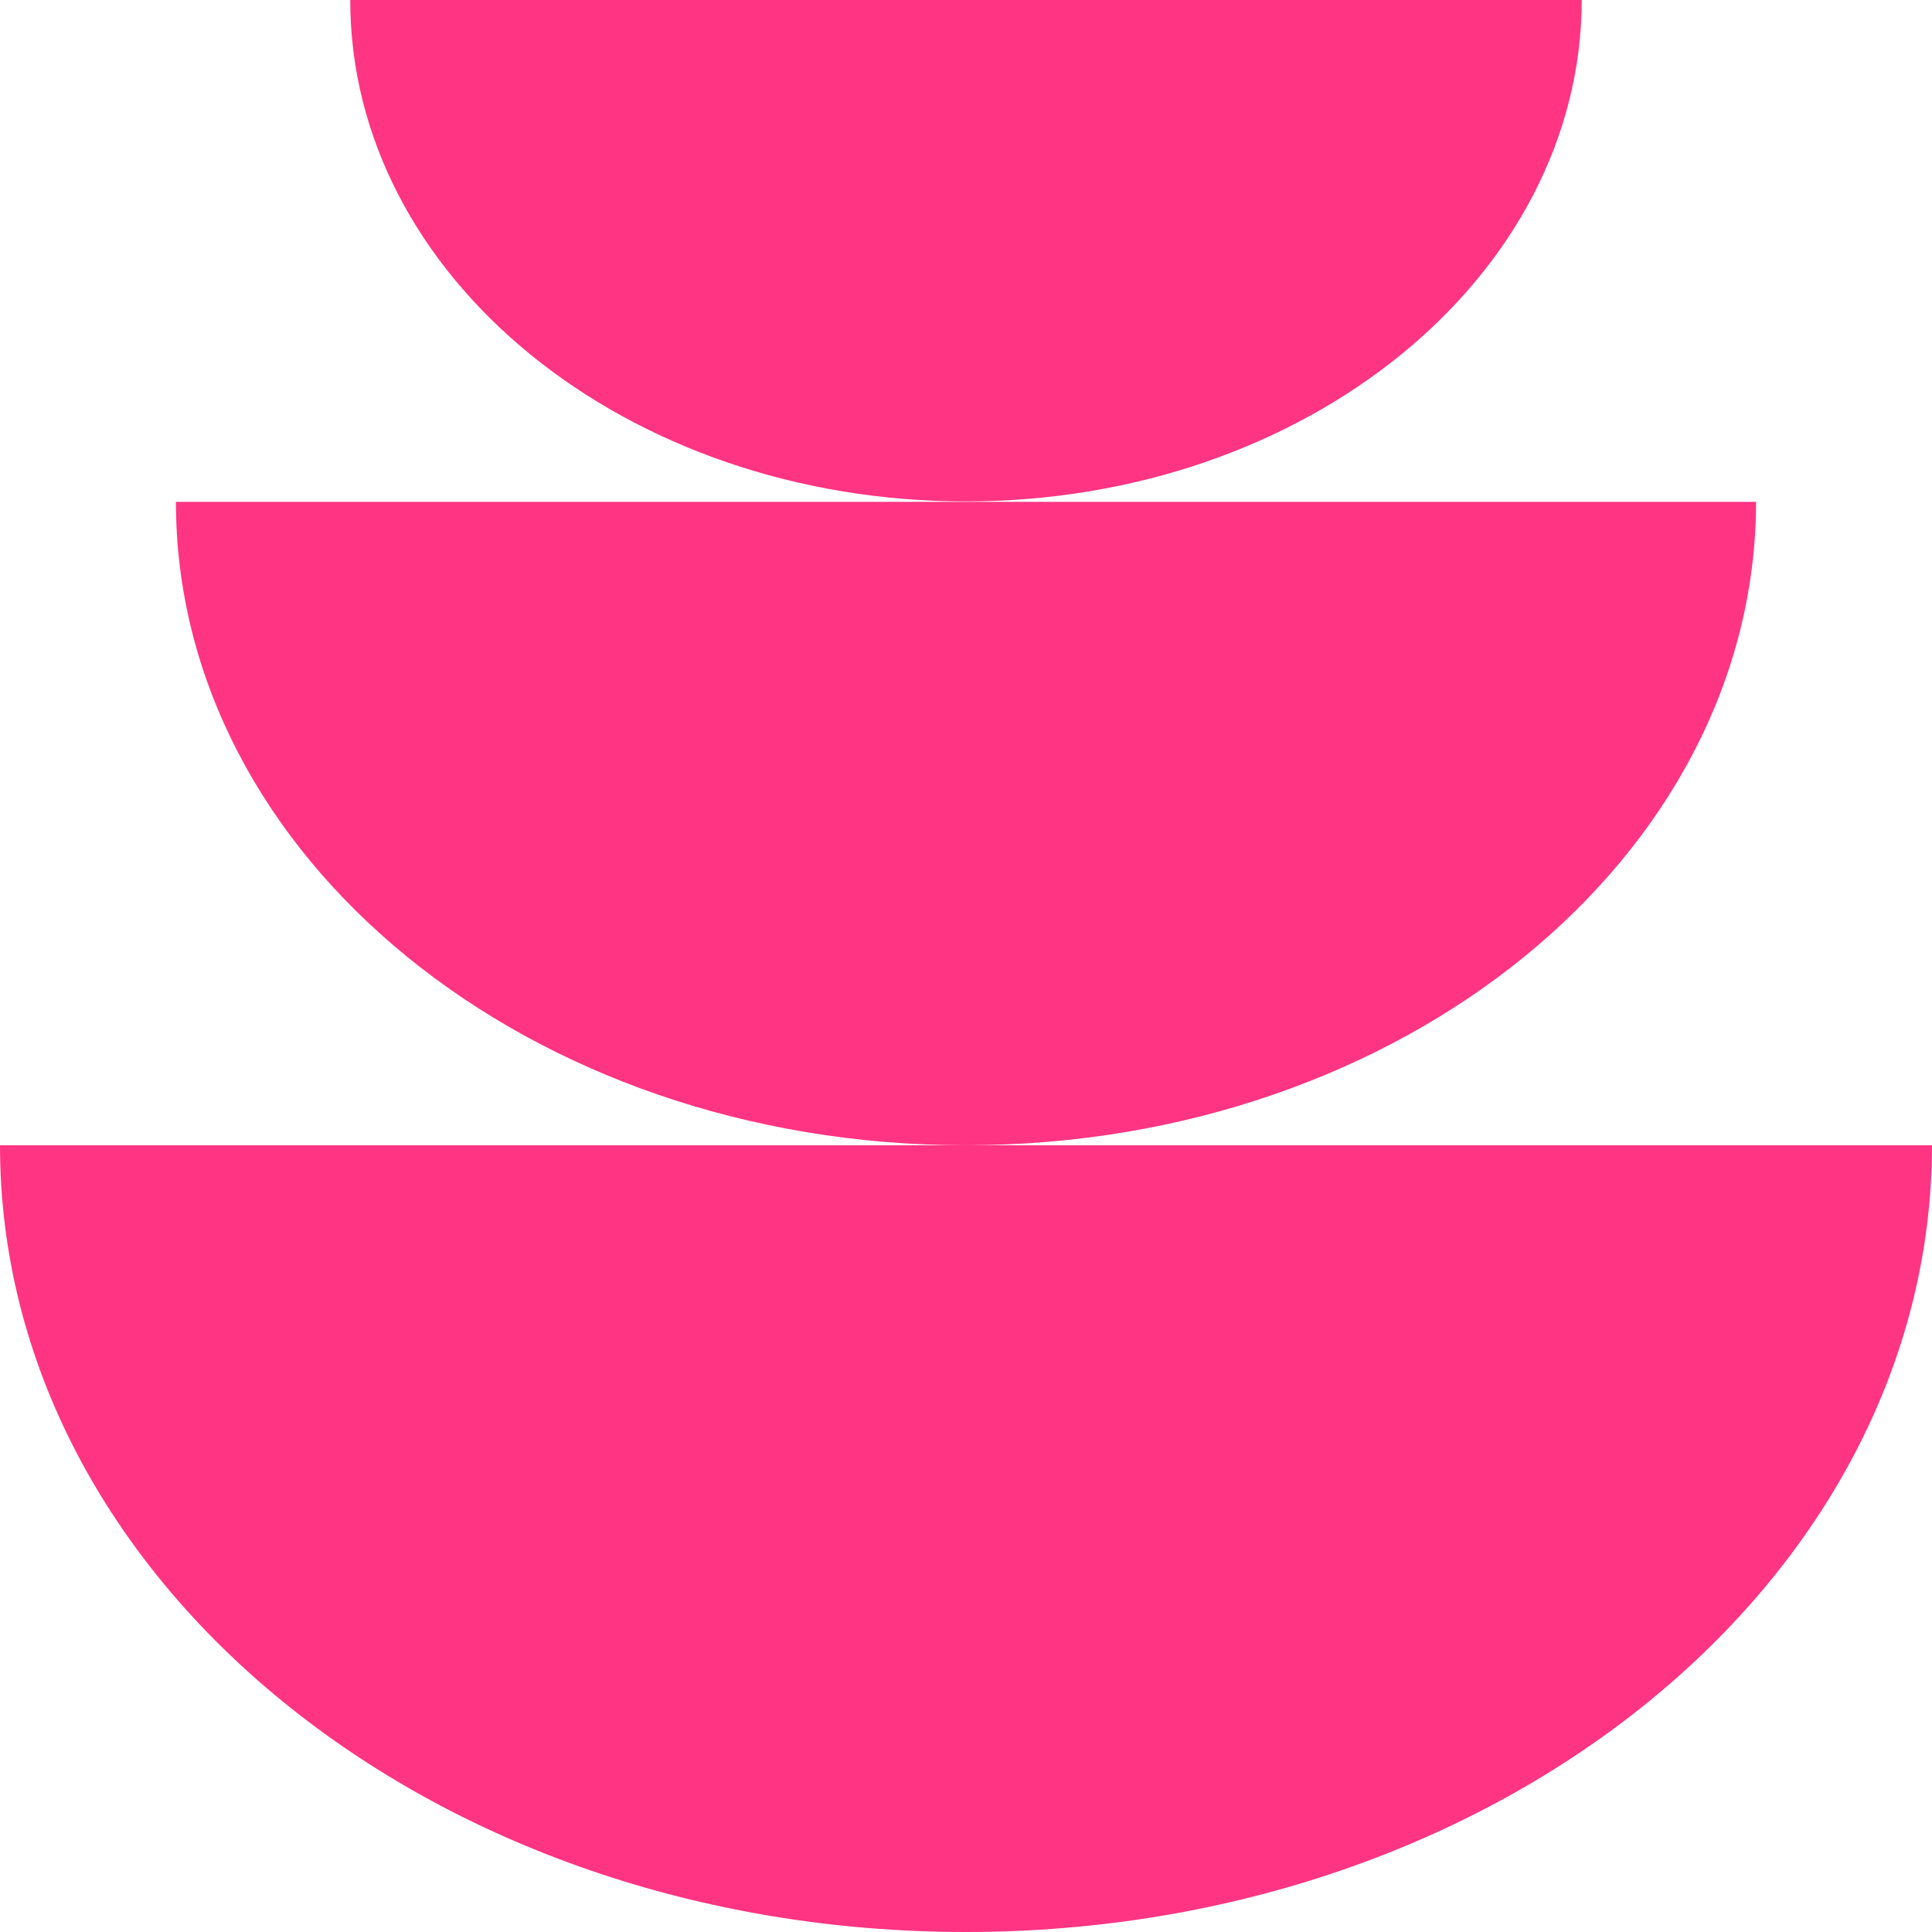
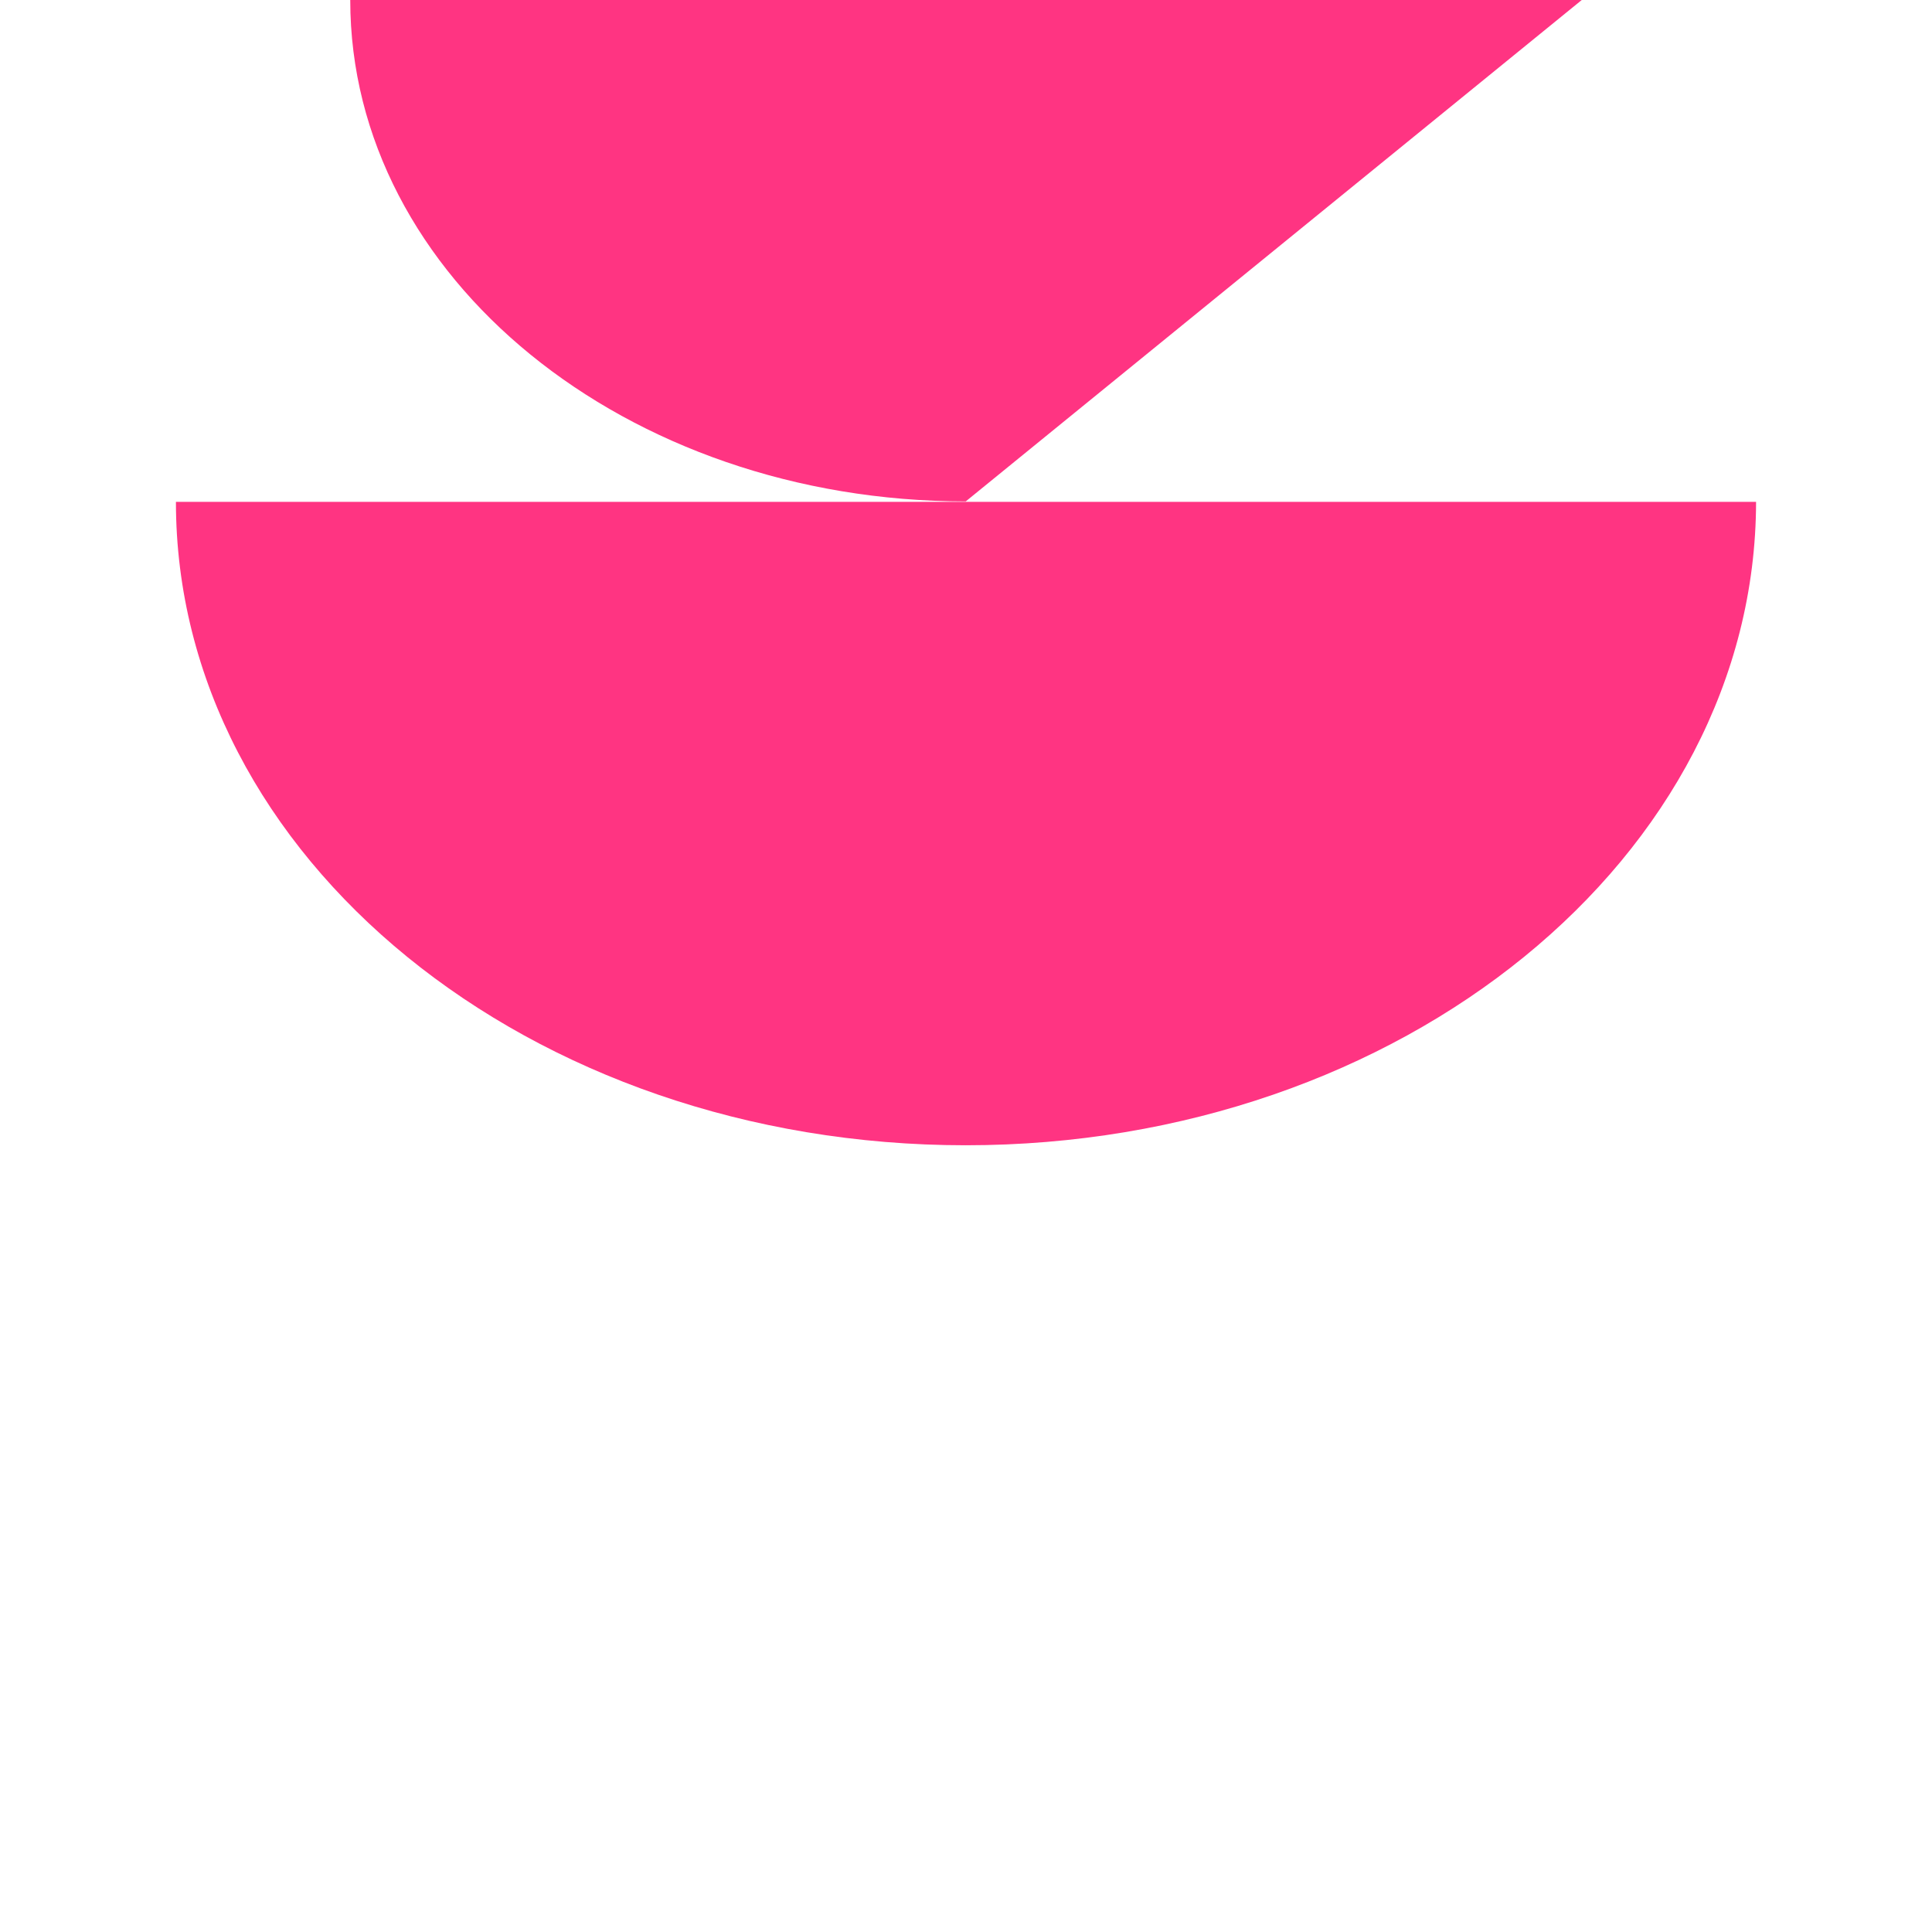
<svg xmlns="http://www.w3.org/2000/svg" width="66" height="66" viewBox="0 0 66 66" fill="none">
-   <path d="M32.991 66C14.759 66 0 53.962 0 39.124H66C65.982 53.962 51.223 66 32.991 66Z" fill="#FF3482" />
  <path d="M32.991 39.124C18.085 39.124 6.01 29.287 6.01 17.144H59.99C59.971 29.272 47.896 39.124 32.991 39.124Z" fill="#FF3482" />
-   <path d="M32.991 17.129C21.375 17.129 11.965 9.463 11.965 0H54.035C54.017 9.463 44.606 17.129 32.991 17.129Z" fill="#FF3482" />
+   <path d="M32.991 17.129C21.375 17.129 11.965 9.463 11.965 0H54.035Z" fill="#FF3482" />
</svg>